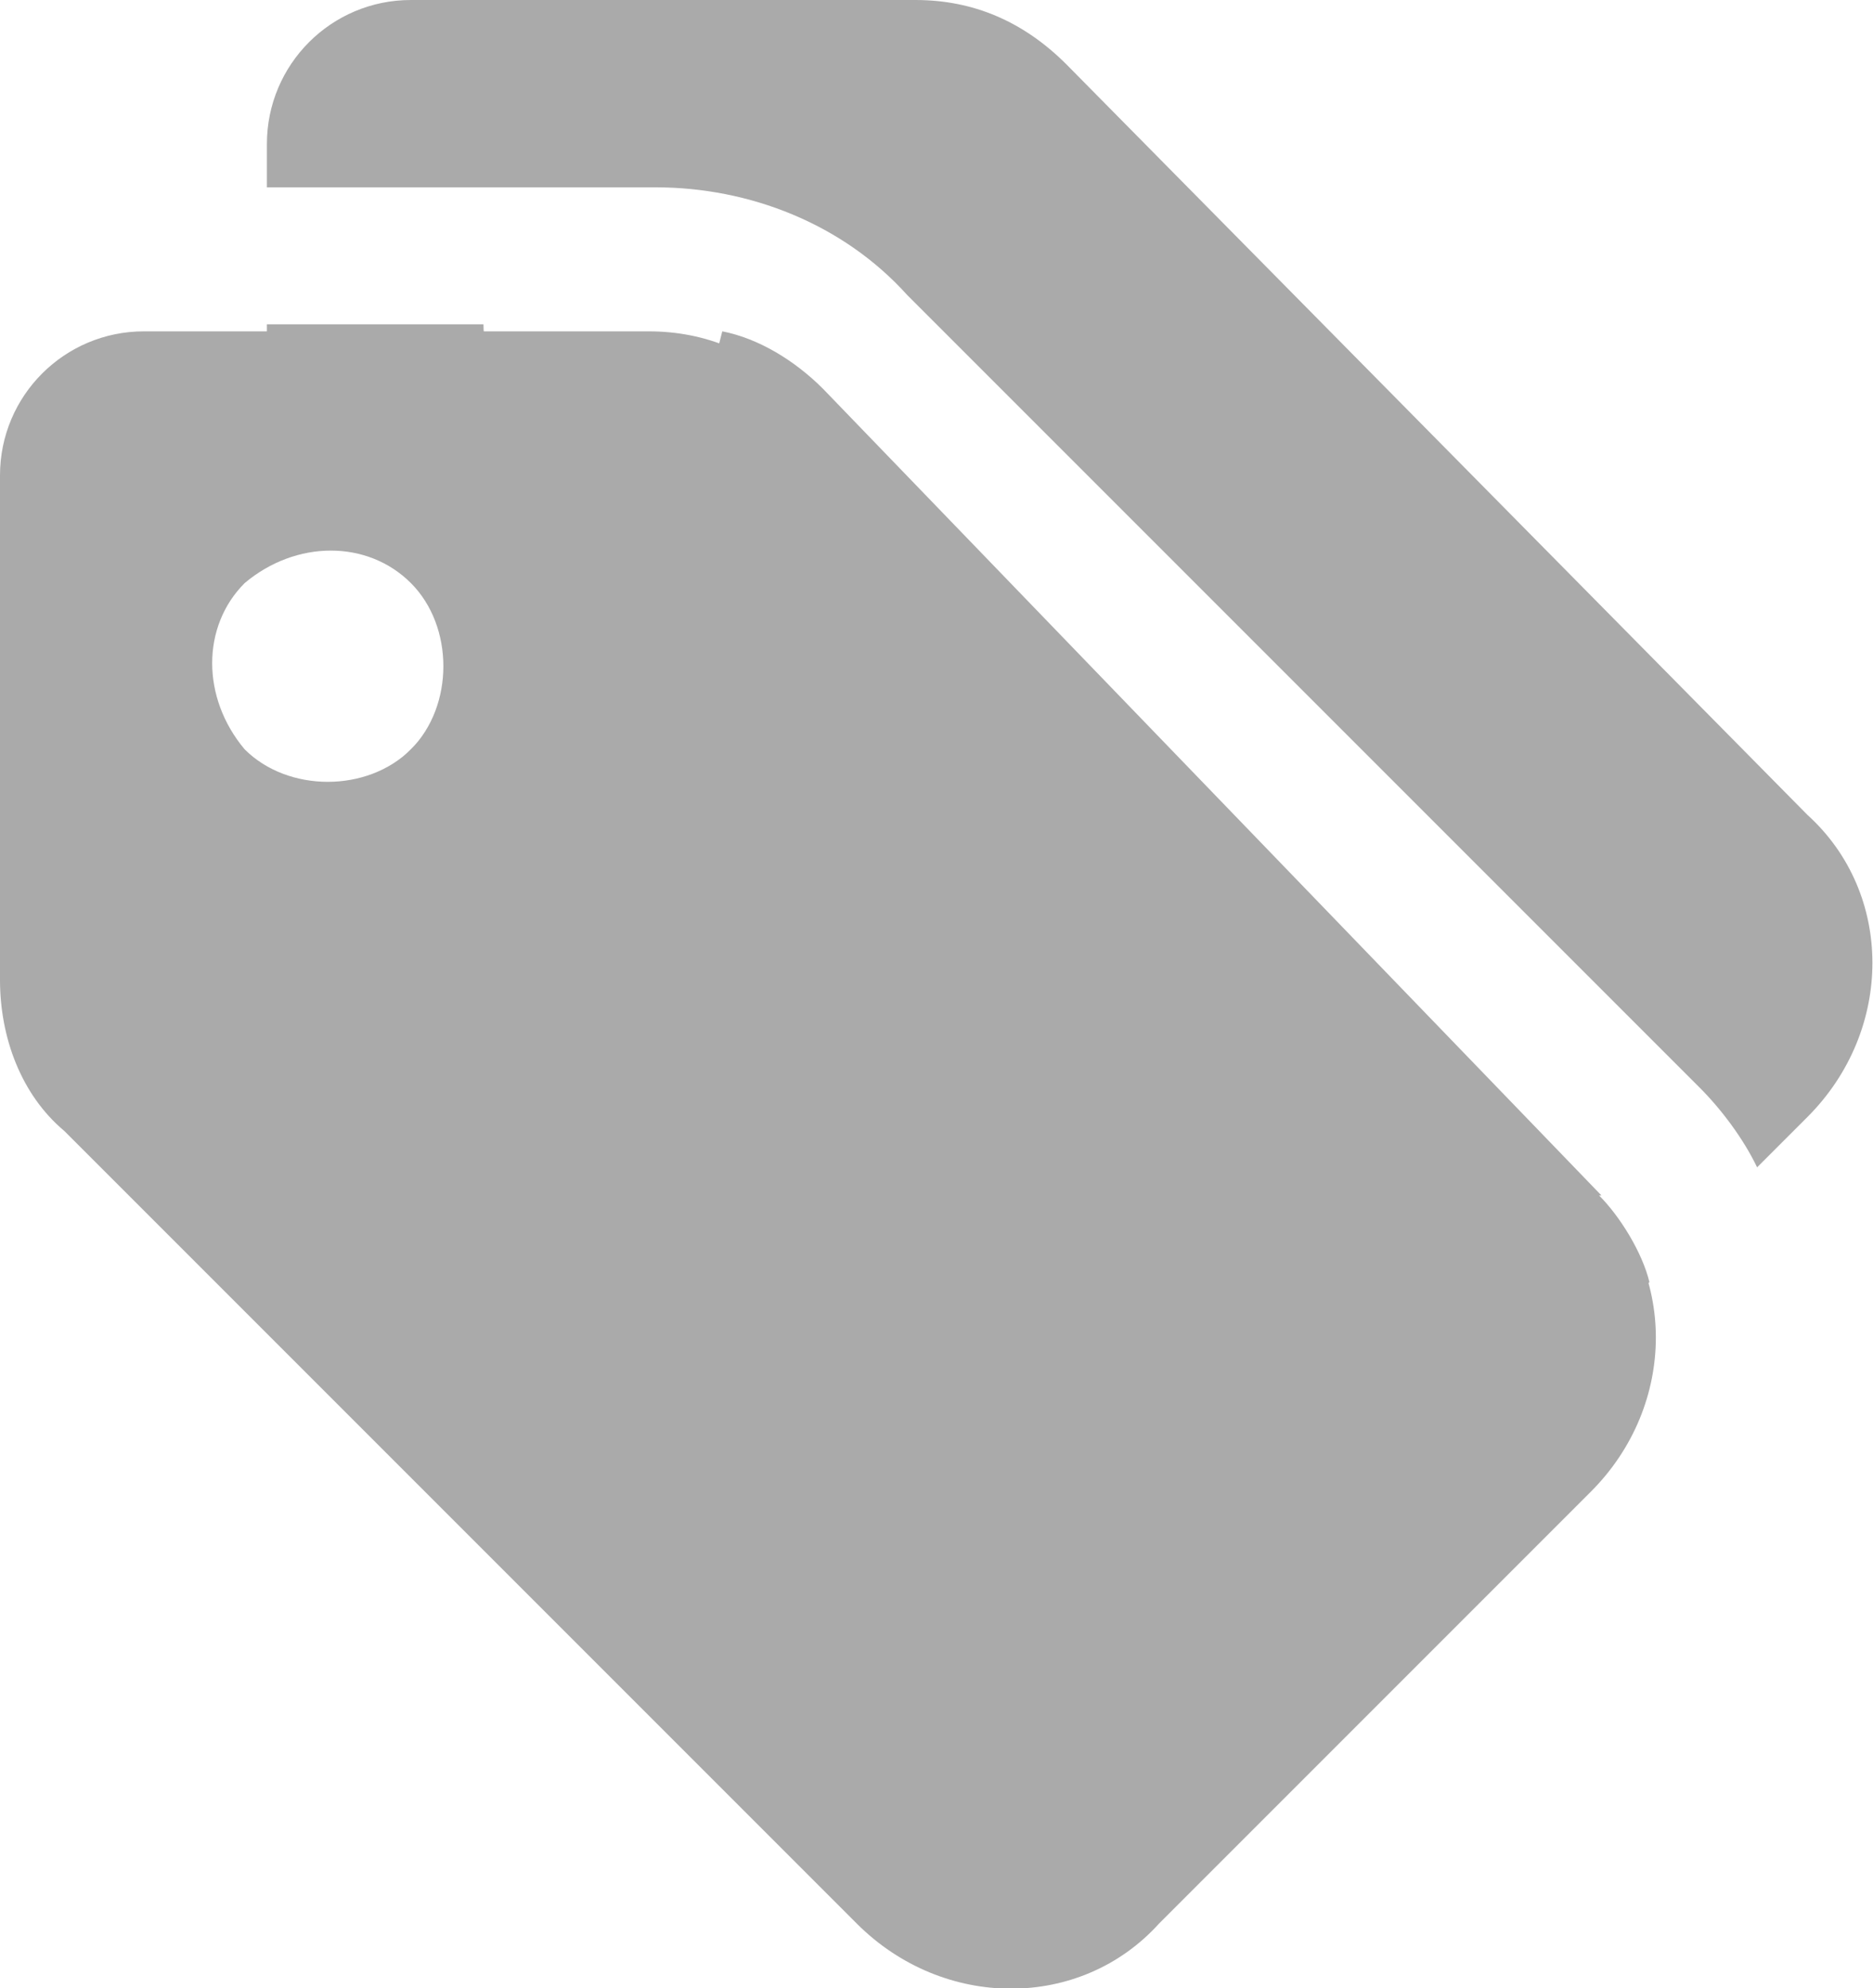
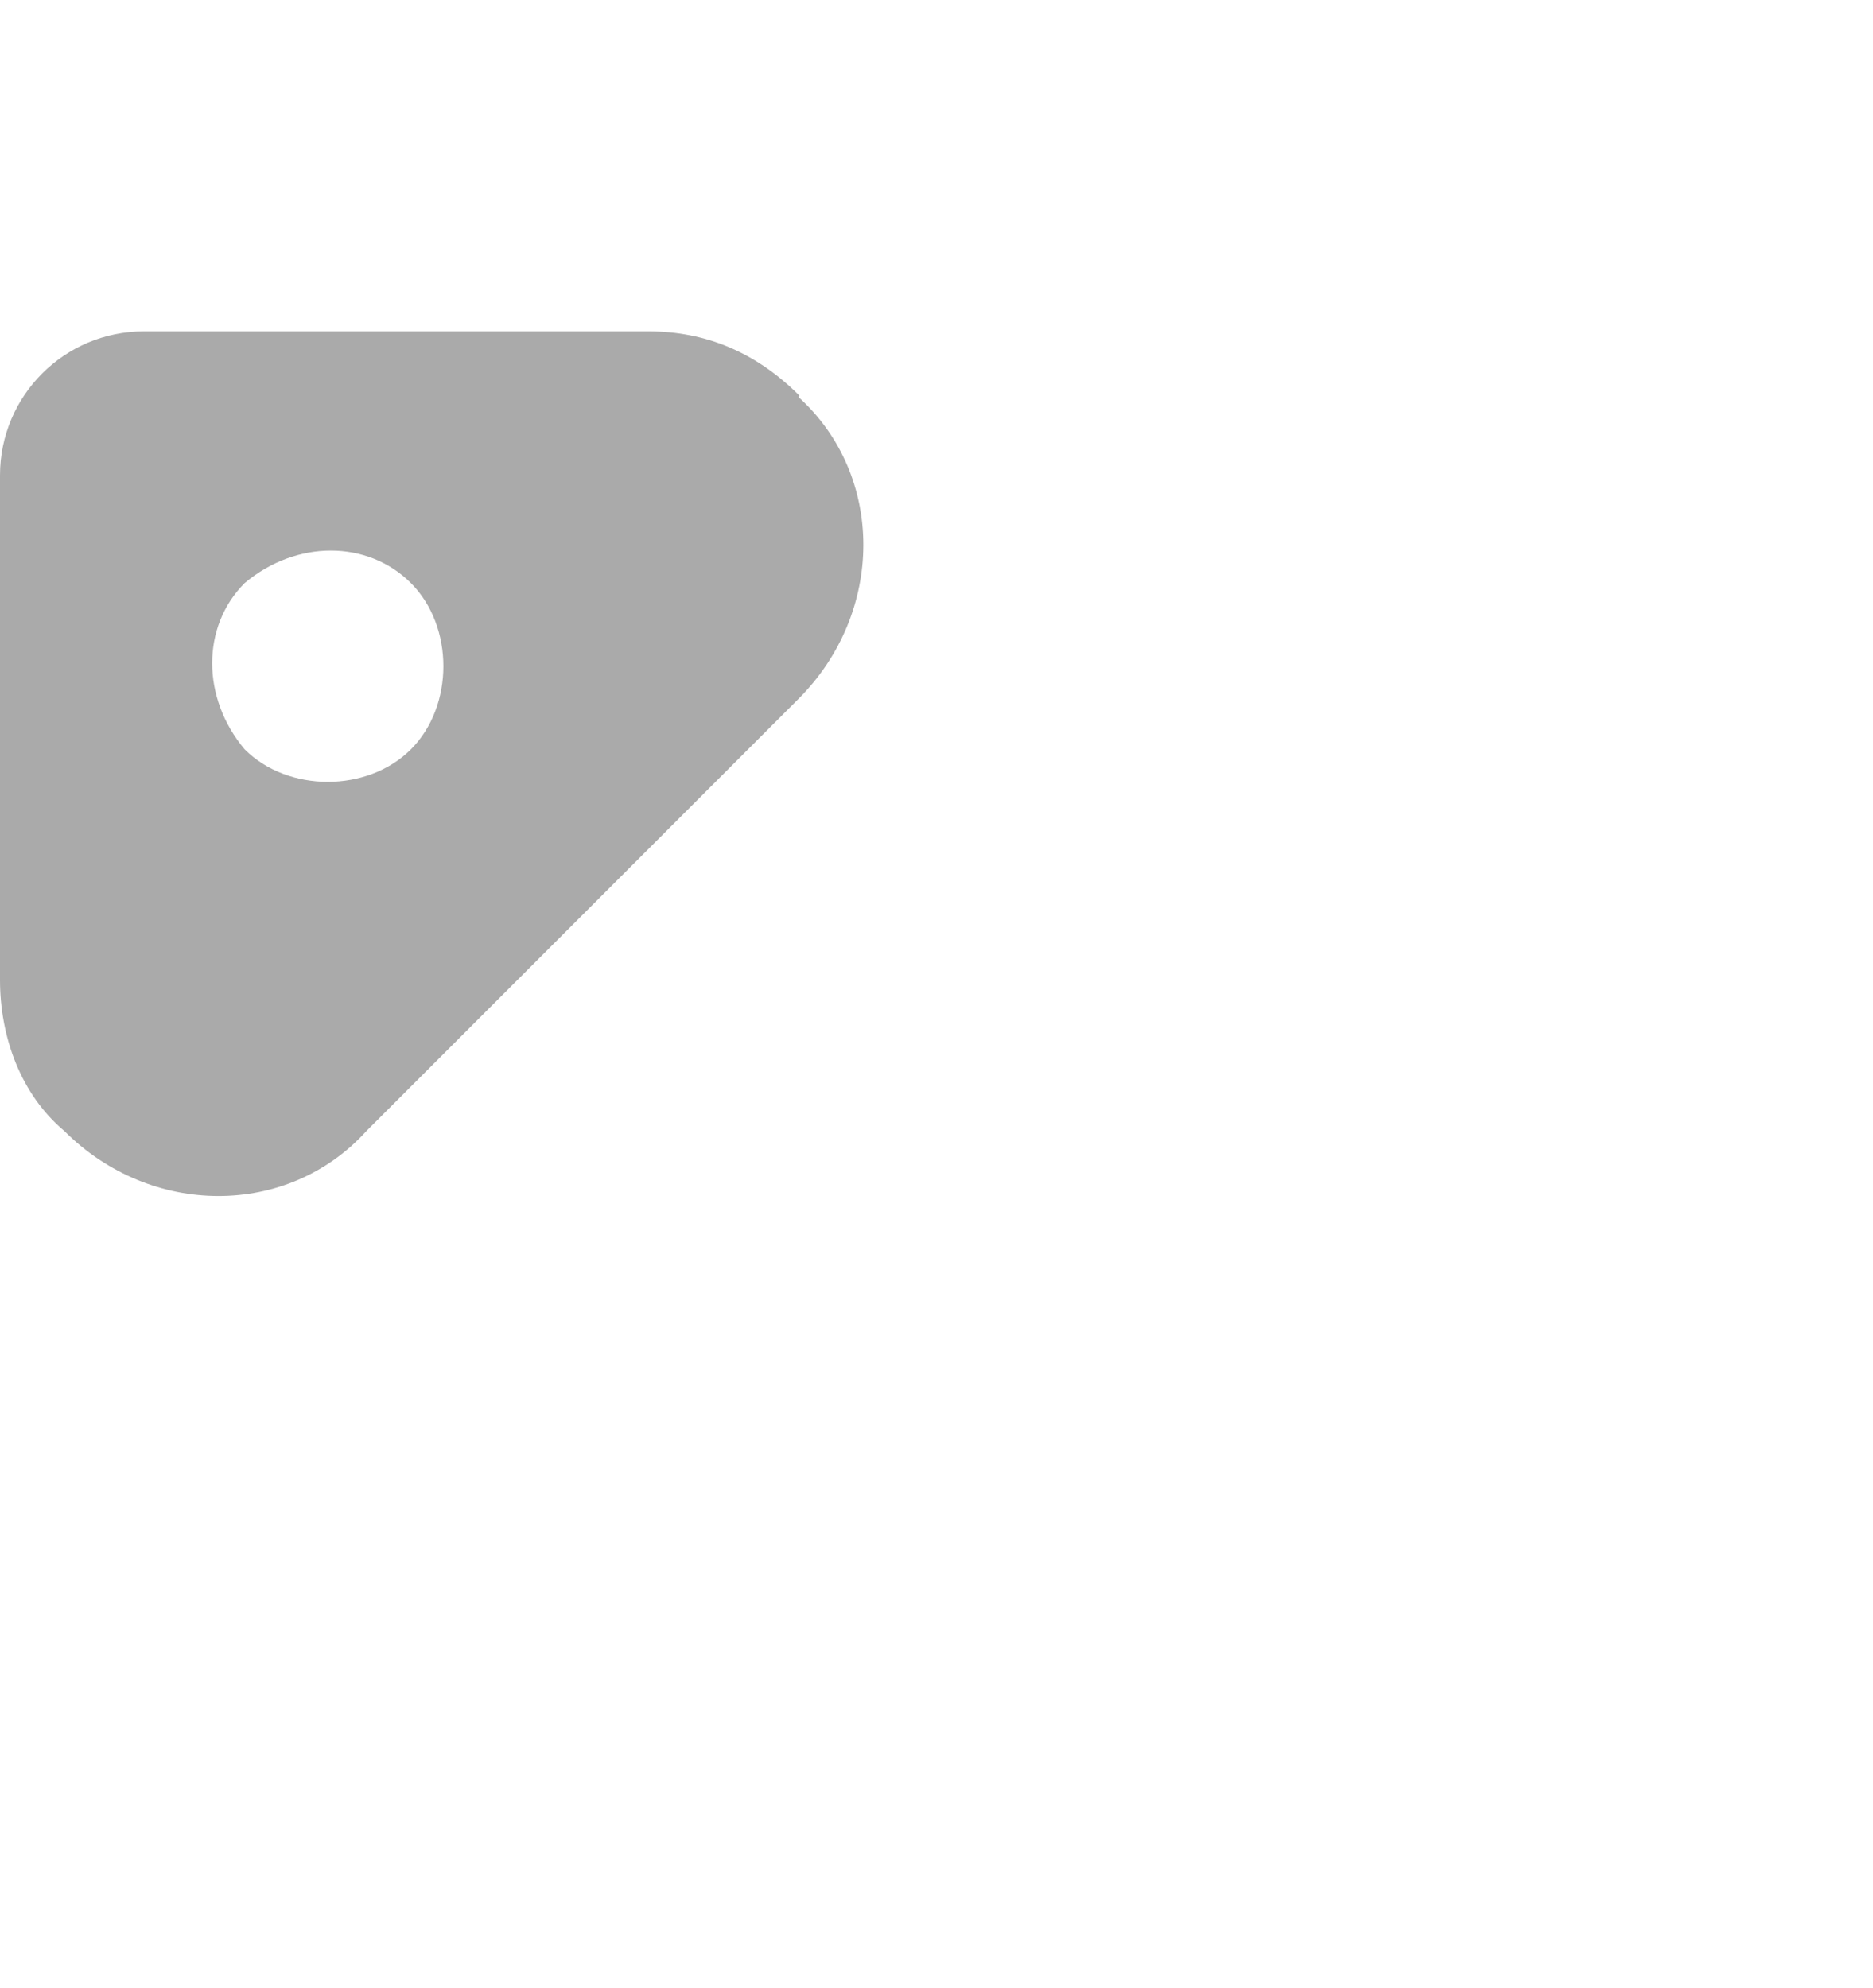
<svg xmlns="http://www.w3.org/2000/svg" id="_圖層_2" data-name="圖層 2" viewBox="0 0 16 16.98">
  <defs>
    <style>      .cls-1 {        fill: #aaa;        fill-rule: evenodd;      }    </style>
  </defs>
  <g id="_圖層_1-2" data-name="圖層 1">
    <g>
-       <path class="cls-1" d="M9.11,.55c-.37-.37-.8-.55-1.29-.55H3.51c-.68,0-1.23,.55-1.23,1.23v.37h3.32c.8,0,1.6,.31,2.15,.92l6.77,6.77c.18,.18,.37,.43,.49,.68l.43-.43c.74-.74,.74-1.91,0-2.58L9.11,.55Zm4.55,9.66c.18,.18,.37,.49,.43,.74l-2.34,2.34c-.74,.74-1.91,.74-2.58,0L2.77,6.89v-.06c.25-.06,.49-.18,.68-.37l.12-.12c.37-.37,.37-1.05,0-1.42l-.06-.06c-.25-.31-.55-.49-.98-.49h-.25v-1.6h1.85c0,.25,.12,.49,.31,.68,.37,.37,1.05,.37,1.42,0,.18-.18,.25-.37,.31-.62,.31,.06,.62,.25,.86,.49l6.65,6.89Z" />
-       <path class="cls-1" d="M6.83,3.38c-.37-.37-.8-.55-1.29-.55H1.23c-.68,0-1.23,.55-1.23,1.23v4.31c0,.49,.18,.98,.55,1.29l6.77,6.77c.74,.74,1.91,.74,2.58,0l3.69-3.69c.74-.74,.74-1.91,0-2.58L6.83,3.38ZM2.09,6.4c.37,.37,1.05,.37,1.42,0,.37-.37,.37-1.05,0-1.42-.37-.37-.98-.37-1.42,0-.37,.37-.37,.98,0,1.42Z" />
+       <path class="cls-1" d="M6.83,3.38c-.37-.37-.8-.55-1.29-.55H1.23c-.68,0-1.23,.55-1.23,1.23v4.31c0,.49,.18,.98,.55,1.29c.74,.74,1.91,.74,2.58,0l3.69-3.69c.74-.74,.74-1.91,0-2.58L6.83,3.38ZM2.09,6.4c.37,.37,1.05,.37,1.42,0,.37-.37,.37-1.05,0-1.42-.37-.37-.98-.37-1.42,0-.37,.37-.37,.98,0,1.42Z" />
    </g>
  </g>
</svg>